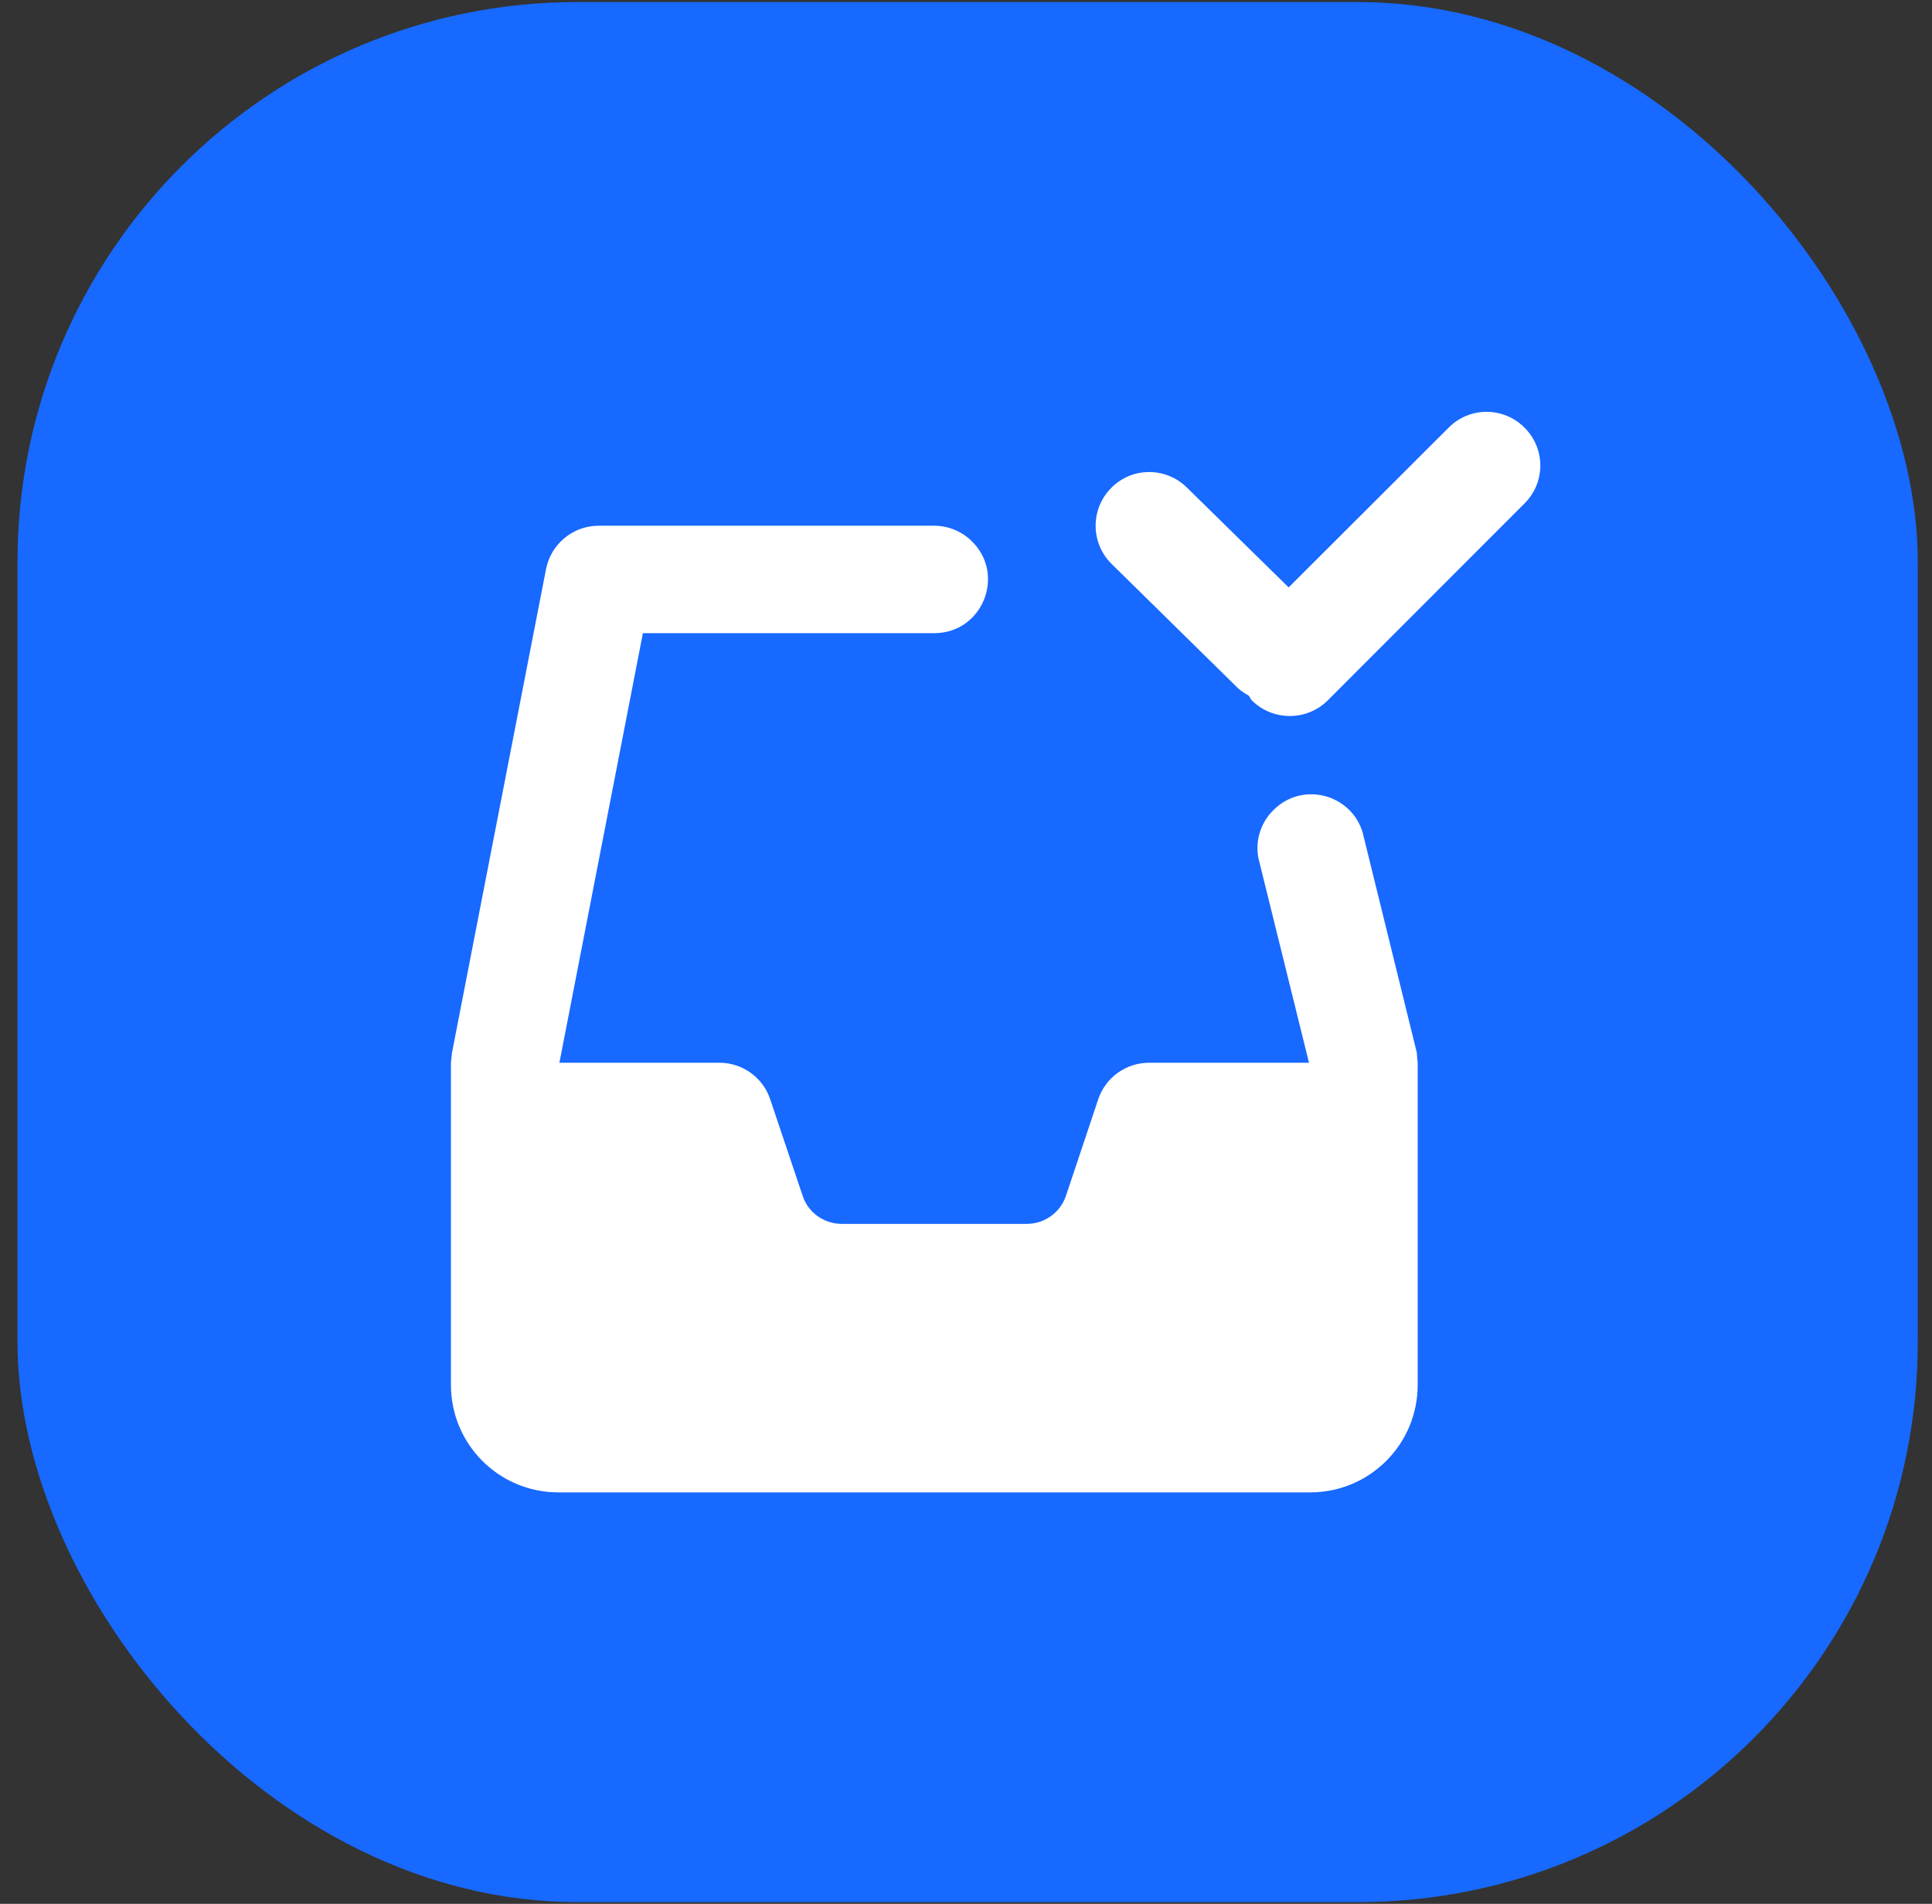
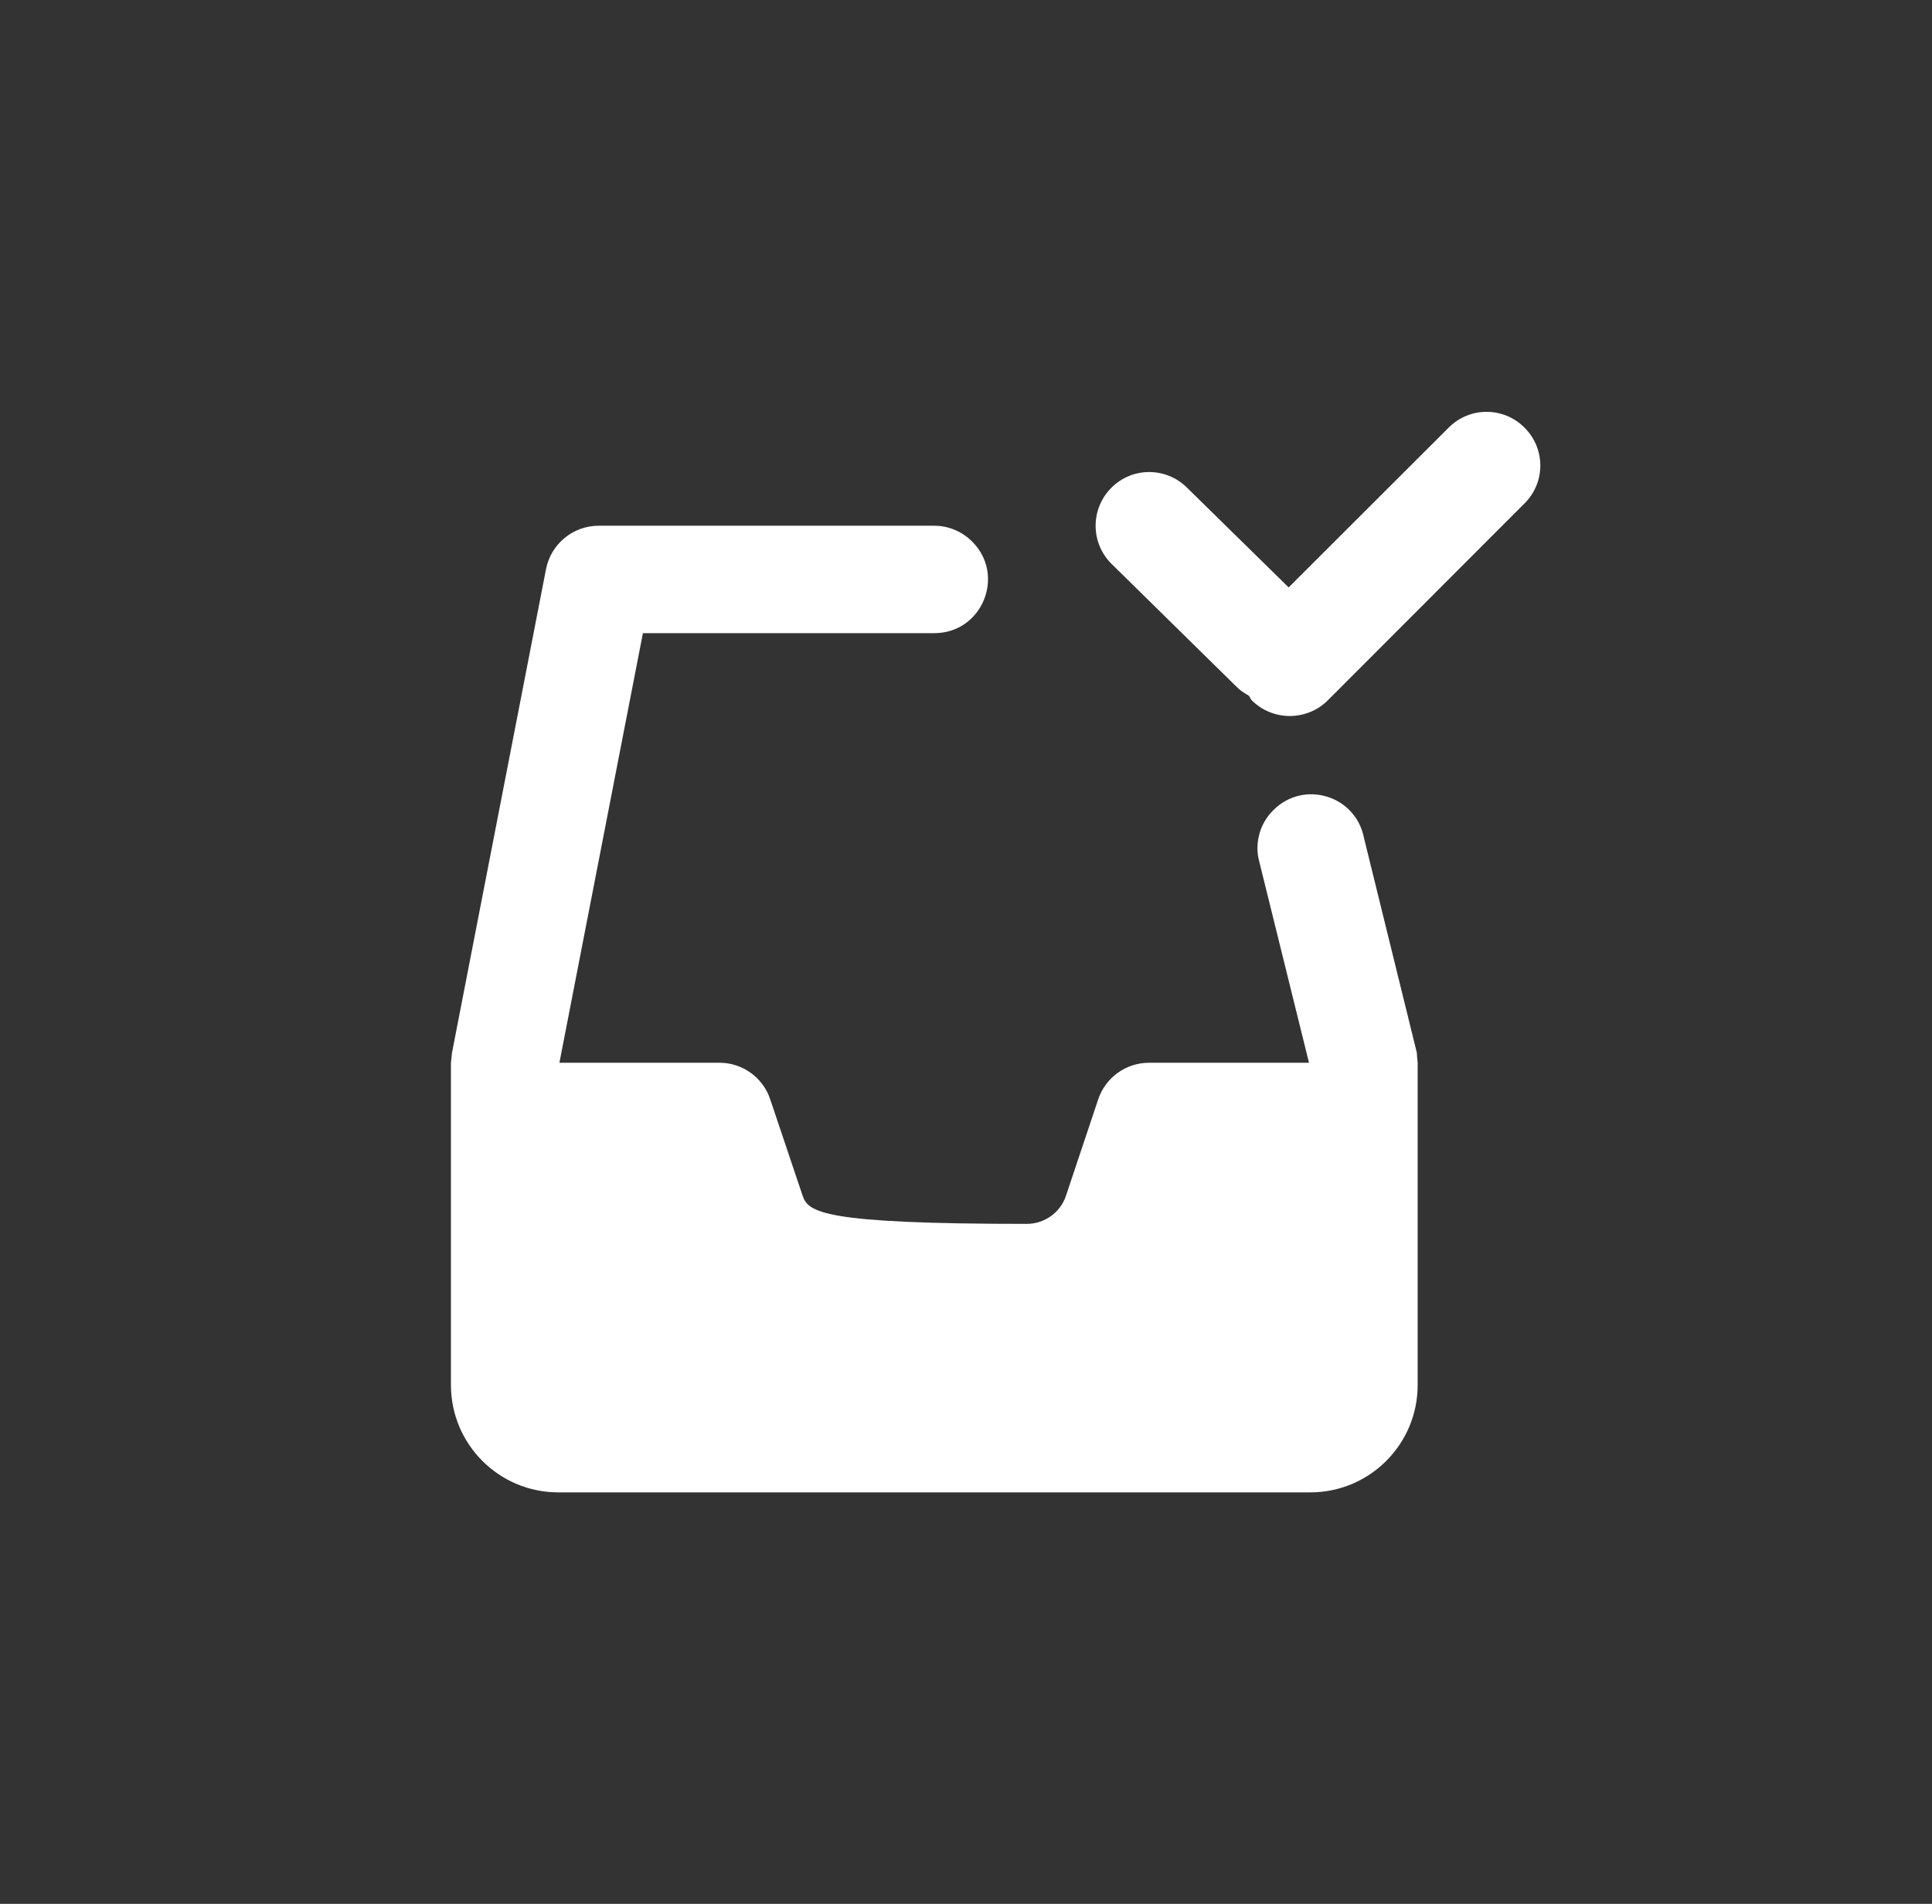
<svg xmlns="http://www.w3.org/2000/svg" width="69" height="68" viewBox="0 0 69 68" fill="none">
  <rect x="0" y="0" width="69" height="68" fill="#333333" stroke="none" />
-   <rect x="0.625" y="0.073" width="67.867" height="67.867" rx="20" fill="#1769FF" />
-   <path d="M53.088 14.71C52.601 14.71 52.114 14.897 51.74 15.272L46.023 20.981L42.397 17.422C41.647 16.673 40.434 16.673 39.692 17.422C38.942 18.172 38.942 19.385 39.692 20.134L44.15 24.518C44.285 24.66 44.442 24.757 44.599 24.847C44.644 24.9 44.659 24.967 44.704 25.012C45.453 25.761 46.675 25.761 47.424 25.012L54.444 17.984C55.201 17.235 55.201 16.021 54.444 15.272C54.07 14.897 53.583 14.71 53.088 14.71ZM21.38 18.778C20.466 18.778 19.672 19.43 19.499 20.337L16.143 37.6C16.128 37.719 16.12 37.839 16.105 37.959V49.468C16.105 51.588 17.821 53.304 19.941 53.304H46.795C48.915 53.304 50.631 51.588 50.631 49.468V37.959C50.616 37.839 50.608 37.719 50.601 37.6L48.713 29.927C48.42 28.414 46.562 27.844 45.476 28.938C45.019 29.388 44.824 30.032 44.944 30.654L46.75 37.959H41.04C40.216 37.959 39.482 38.484 39.22 39.27L38.073 42.702C37.879 43.301 37.309 43.714 36.672 43.714H30.064C29.427 43.714 28.858 43.309 28.663 42.702L27.509 39.27C27.254 38.491 26.52 37.959 25.696 37.959H19.979L22.961 22.615H33.368C35.076 22.615 35.93 20.547 34.717 19.34C34.357 18.981 33.87 18.778 33.368 18.778H21.38Z" fill="white" />
+   <path d="M53.088 14.71C52.601 14.71 52.114 14.897 51.74 15.272L46.023 20.981L42.397 17.422C41.647 16.673 40.434 16.673 39.692 17.422C38.942 18.172 38.942 19.385 39.692 20.134L44.15 24.518C44.285 24.66 44.442 24.757 44.599 24.847C44.644 24.9 44.659 24.967 44.704 25.012C45.453 25.761 46.675 25.761 47.424 25.012L54.444 17.984C55.201 17.235 55.201 16.021 54.444 15.272C54.07 14.897 53.583 14.71 53.088 14.71ZM21.38 18.778C20.466 18.778 19.672 19.43 19.499 20.337L16.143 37.6C16.128 37.719 16.12 37.839 16.105 37.959V49.468C16.105 51.588 17.821 53.304 19.941 53.304H46.795C48.915 53.304 50.631 51.588 50.631 49.468V37.959C50.616 37.839 50.608 37.719 50.601 37.6L48.713 29.927C48.42 28.414 46.562 27.844 45.476 28.938C45.019 29.388 44.824 30.032 44.944 30.654L46.75 37.959H41.04C40.216 37.959 39.482 38.484 39.22 39.27L38.073 42.702C37.879 43.301 37.309 43.714 36.672 43.714C29.427 43.714 28.858 43.309 28.663 42.702L27.509 39.27C27.254 38.491 26.52 37.959 25.696 37.959H19.979L22.961 22.615H33.368C35.076 22.615 35.93 20.547 34.717 19.34C34.357 18.981 33.87 18.778 33.368 18.778H21.38Z" fill="white" />
</svg>